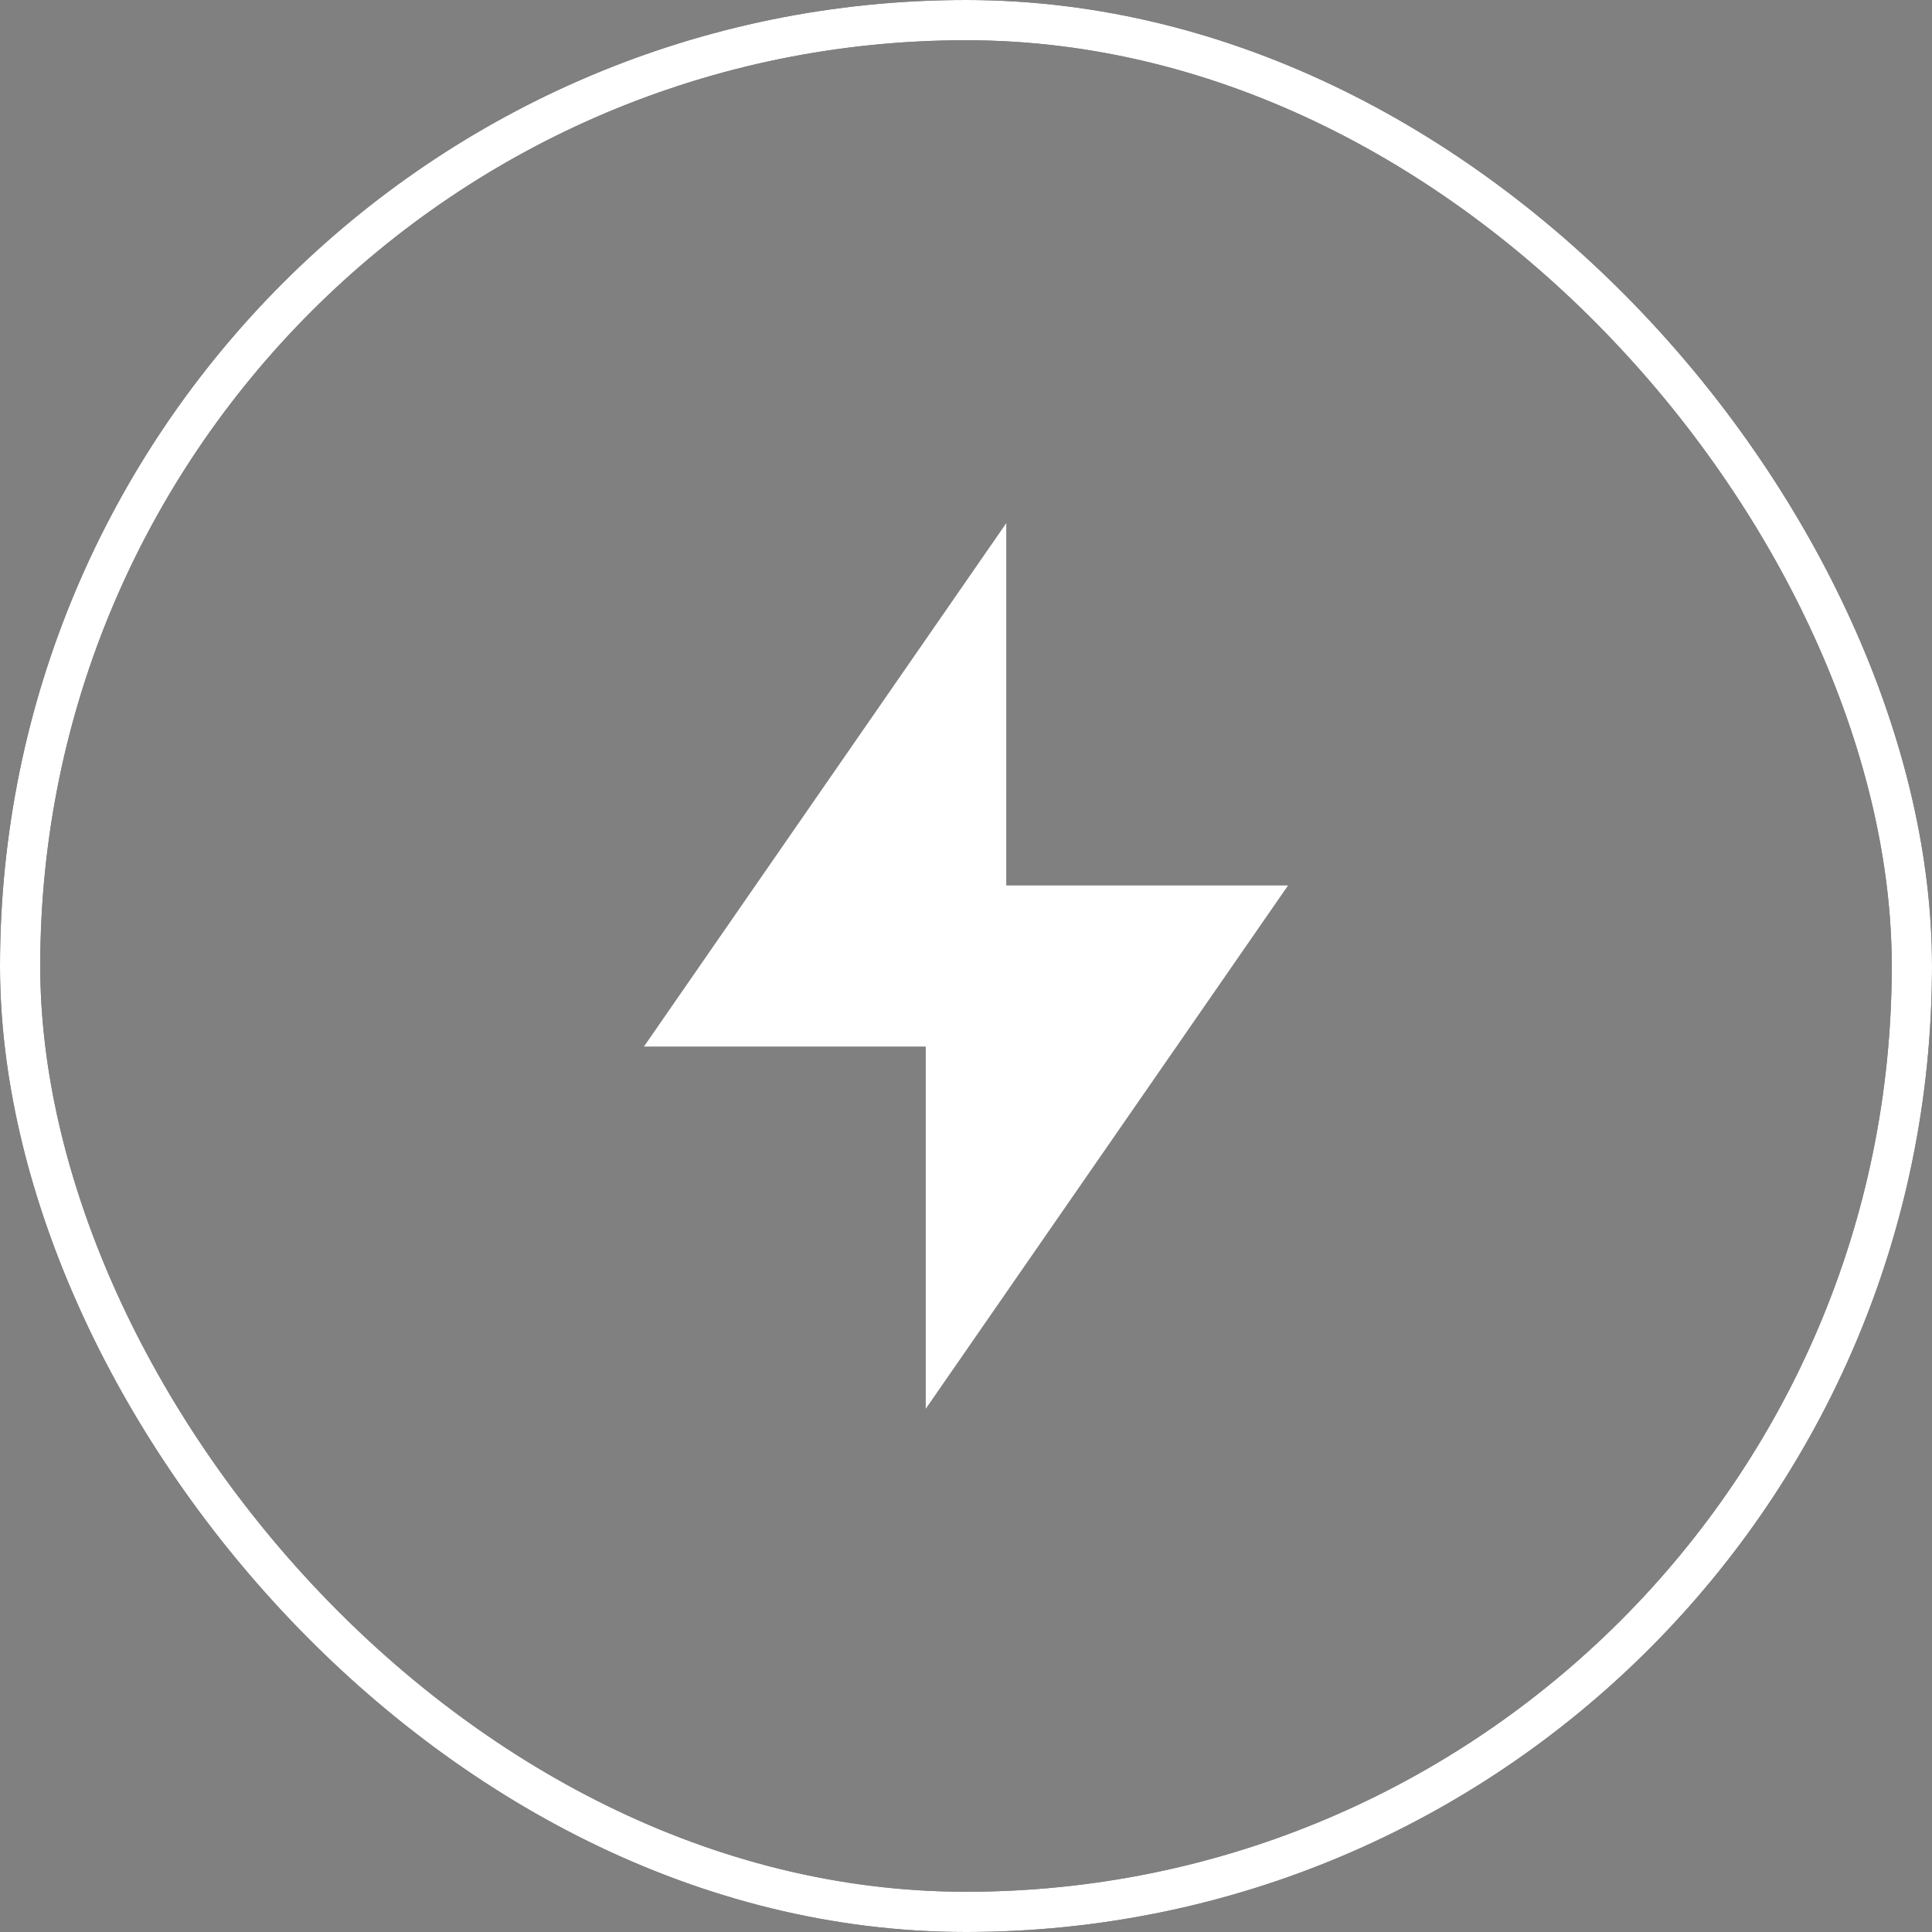
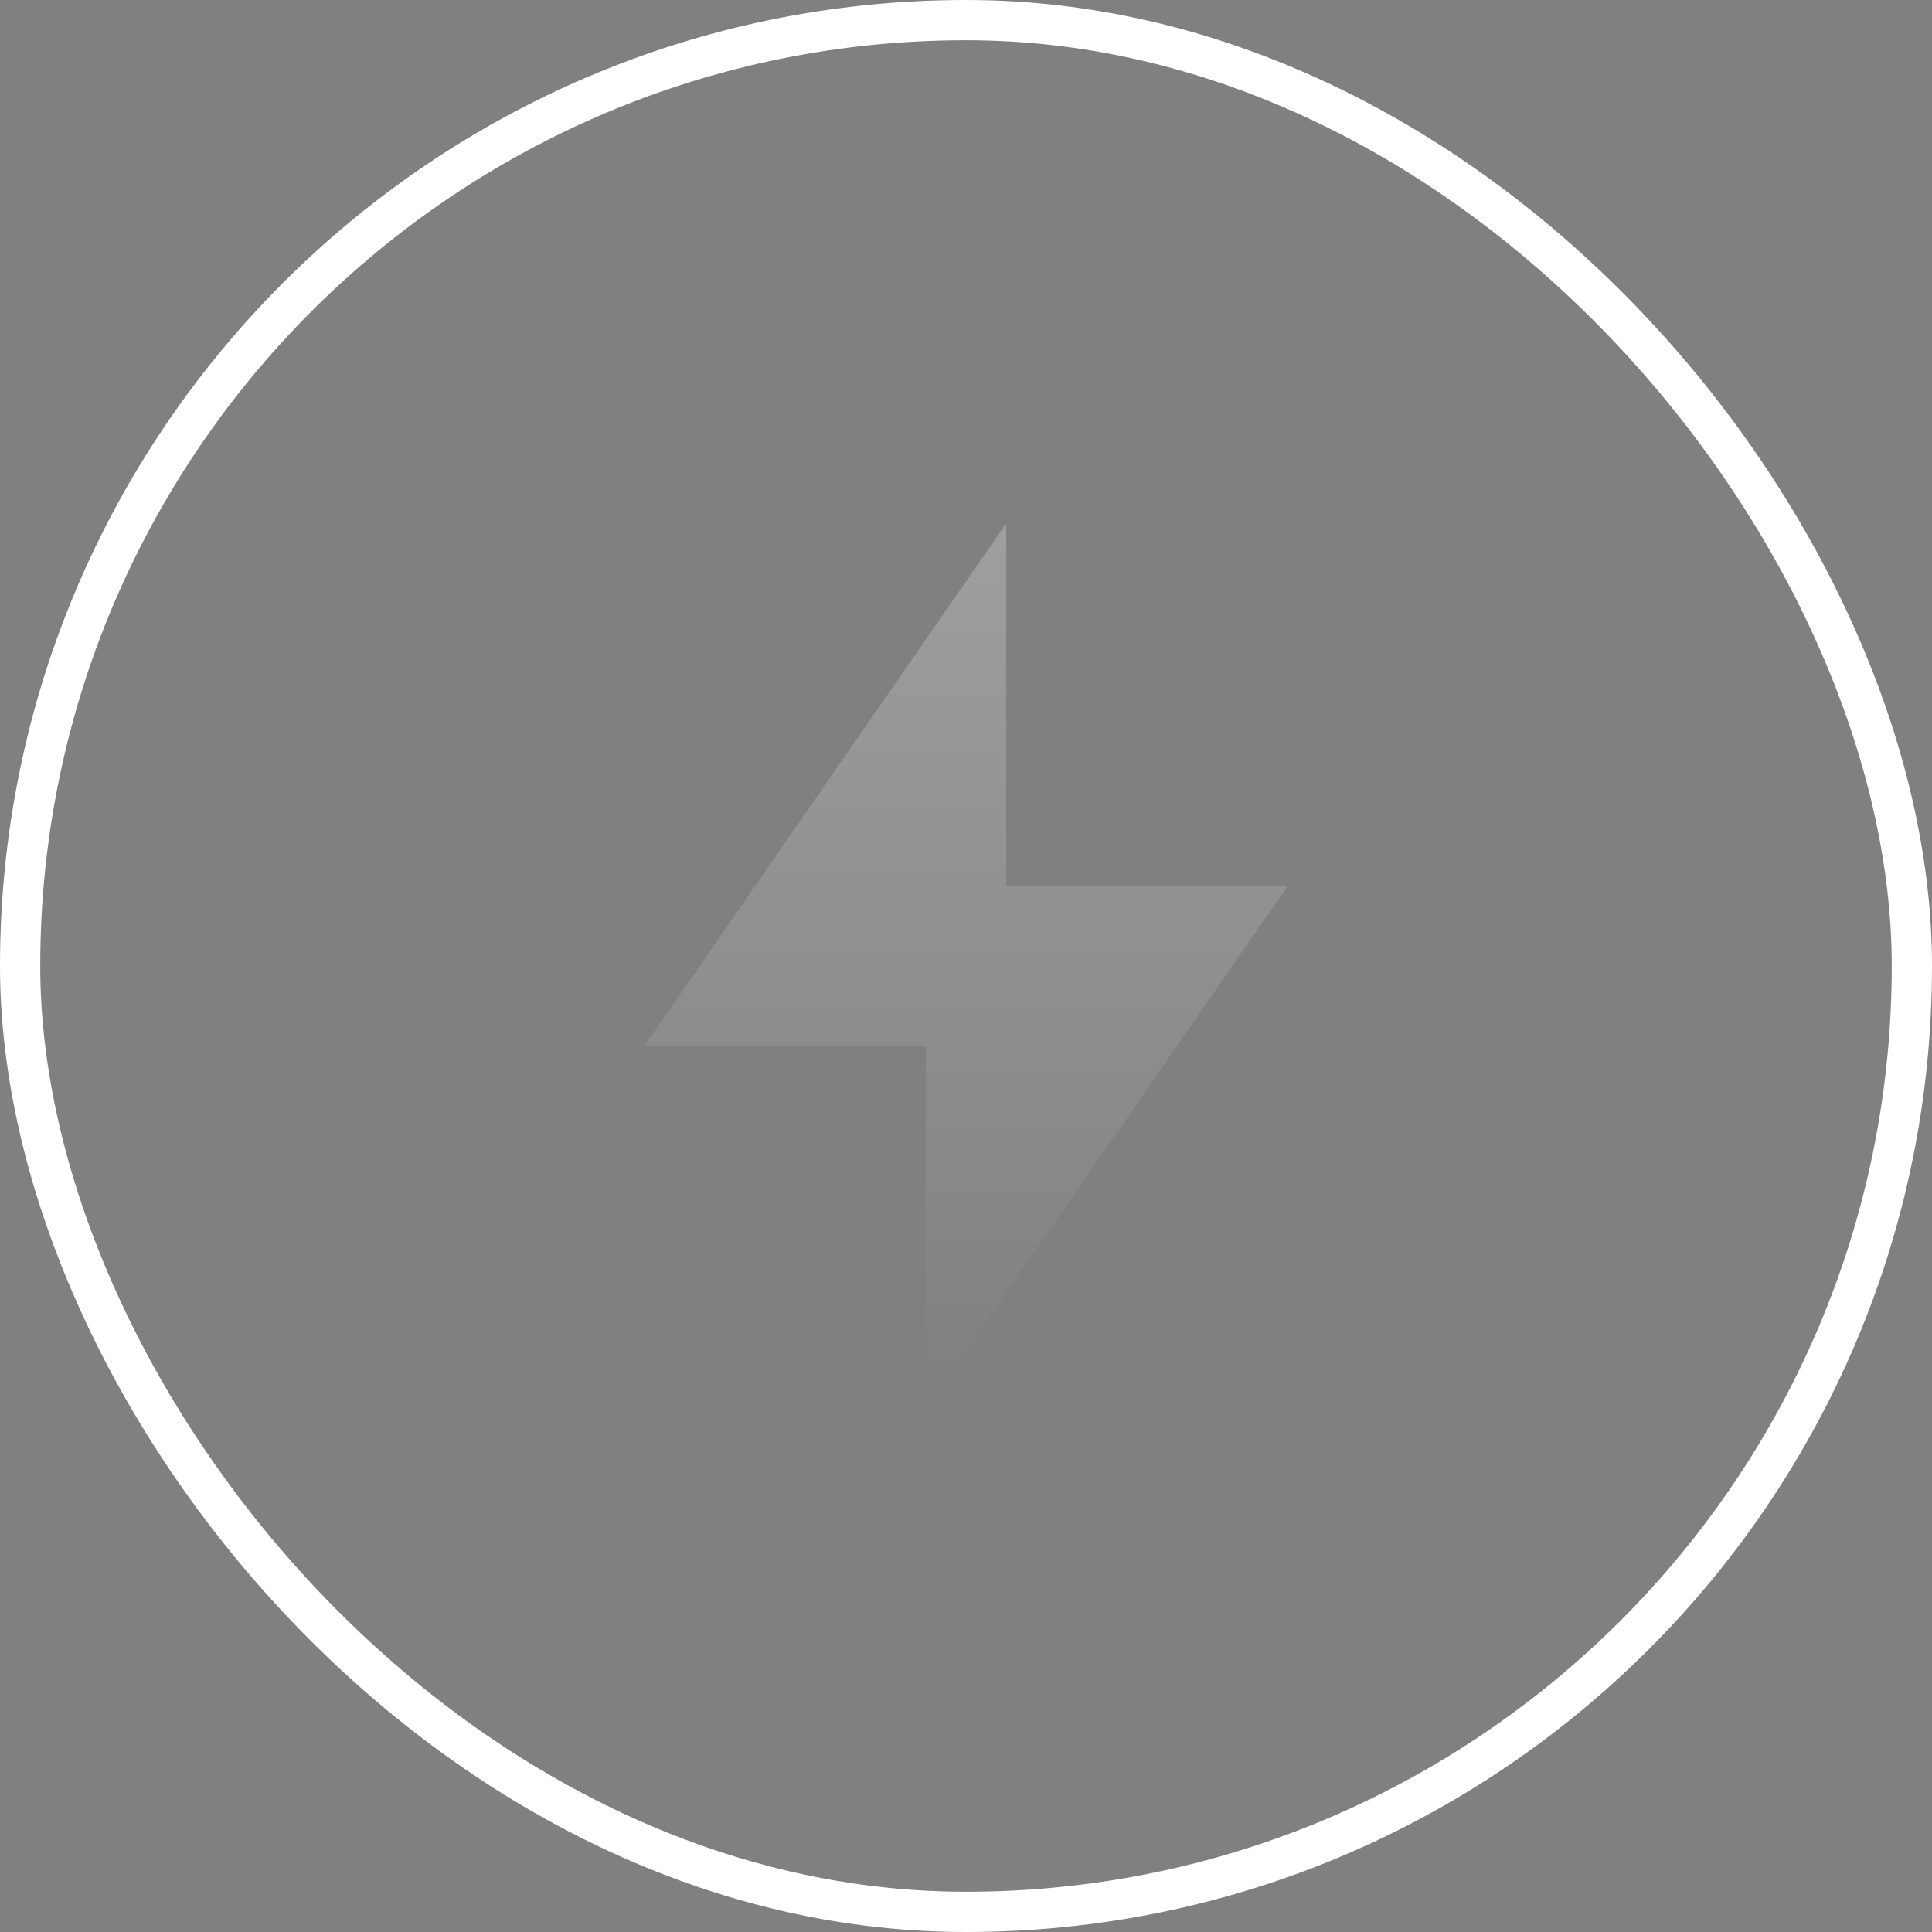
<svg xmlns="http://www.w3.org/2000/svg" width="48" height="48" viewBox="0 0 48 48" fill="none">
  <rect x="0" y="0" width="48" height="48" fill="#808080" stroke="none" />
-   <rect x="0.5" y="0.5" width="47" height="47" rx="23.5" stroke="black" />
  <g clip-path="url(#clip0_139_1135)">
    <g clip-path="url(#clip1_139_1135)">
-       <path d="M25 22H32L23 35V26H16L25 13V22Z" fill="white" />
      <path d="M25 22H32L23 35V26H16L25 13V22Z" fill="url(#paint0_linear_139_1135)" fill-opacity="0.24" />
    </g>
  </g>
  <rect x="0.5" y="0.5" width="47" height="47" rx="23.5" stroke="white" />
  <defs>
    <linearGradient id="paint0_linear_139_1135" x1="24" y1="13" x2="24" y2="35" gradientUnits="userSpaceOnUse">
      <stop stop-color="white" />
      <stop offset="1" stop-color="white" stop-opacity="0" />
    </linearGradient>
    <clipPath id="clip0_139_1135">
      <rect width="32" height="32" fill="white" transform="translate(8 8)" />
    </clipPath>
    <clipPath id="clip1_139_1135">
      <rect width="32" height="32" fill="white" transform="translate(8 8)" />
    </clipPath>
  </defs>
</svg>